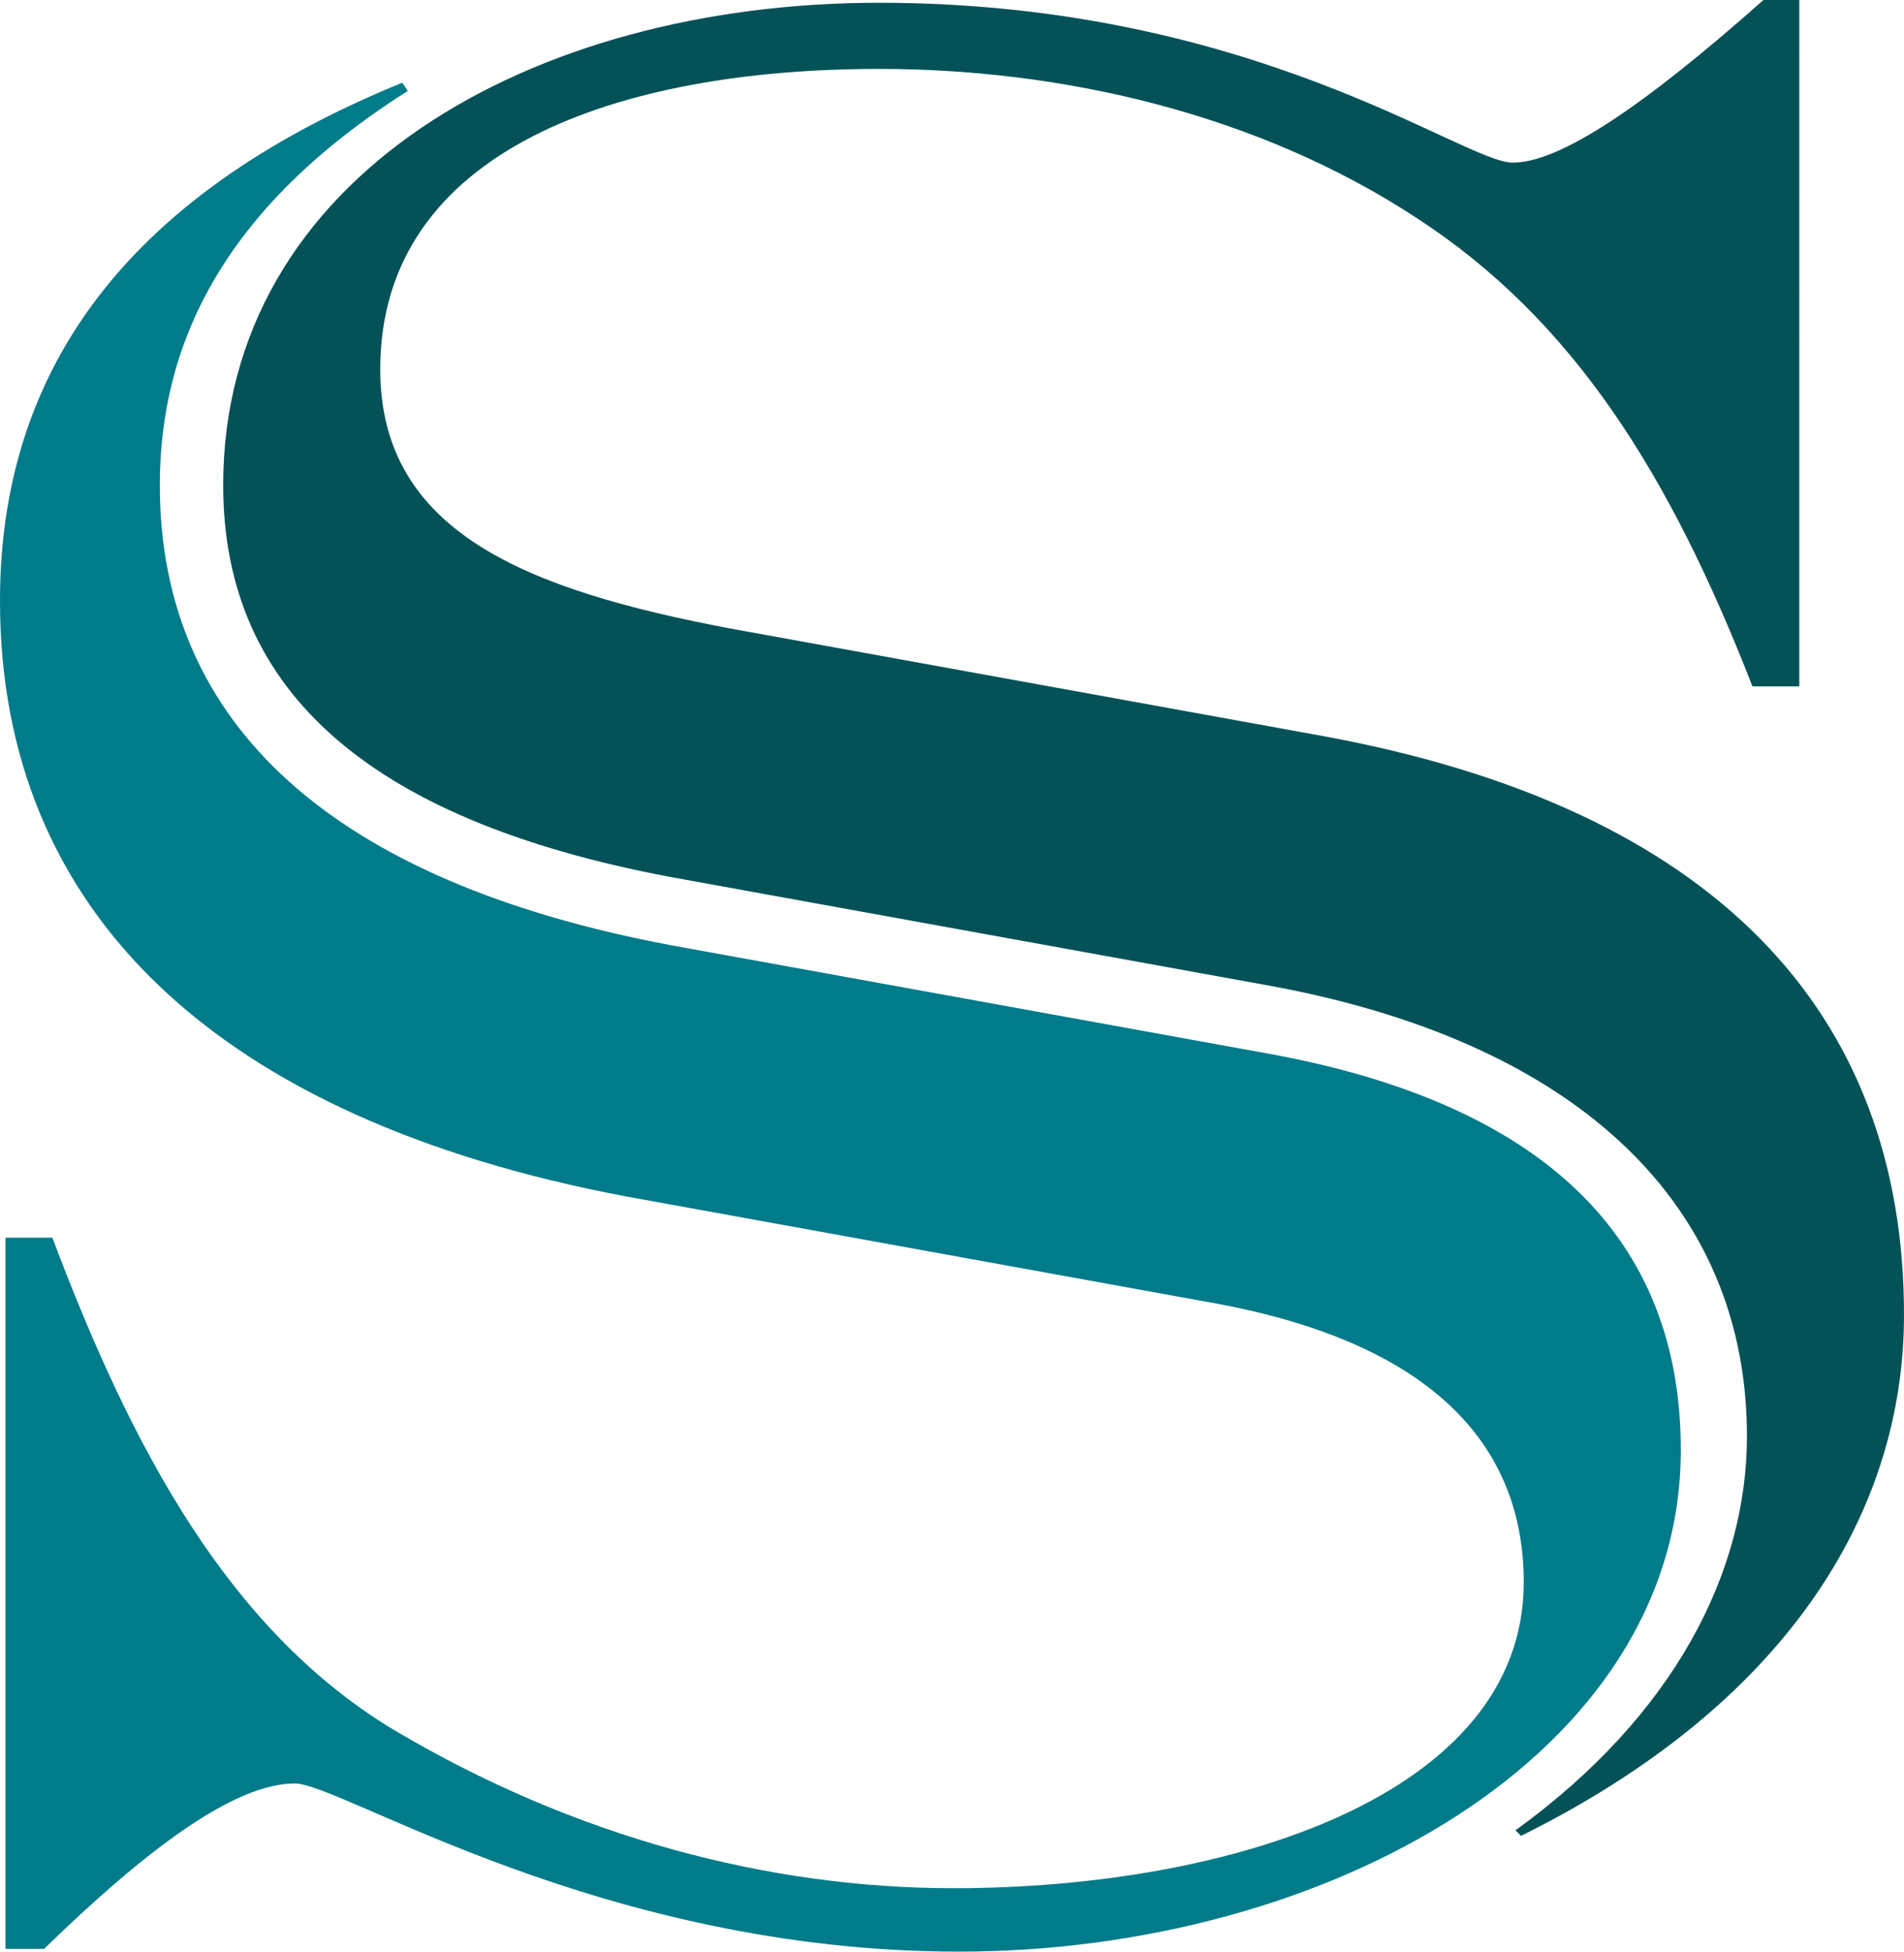
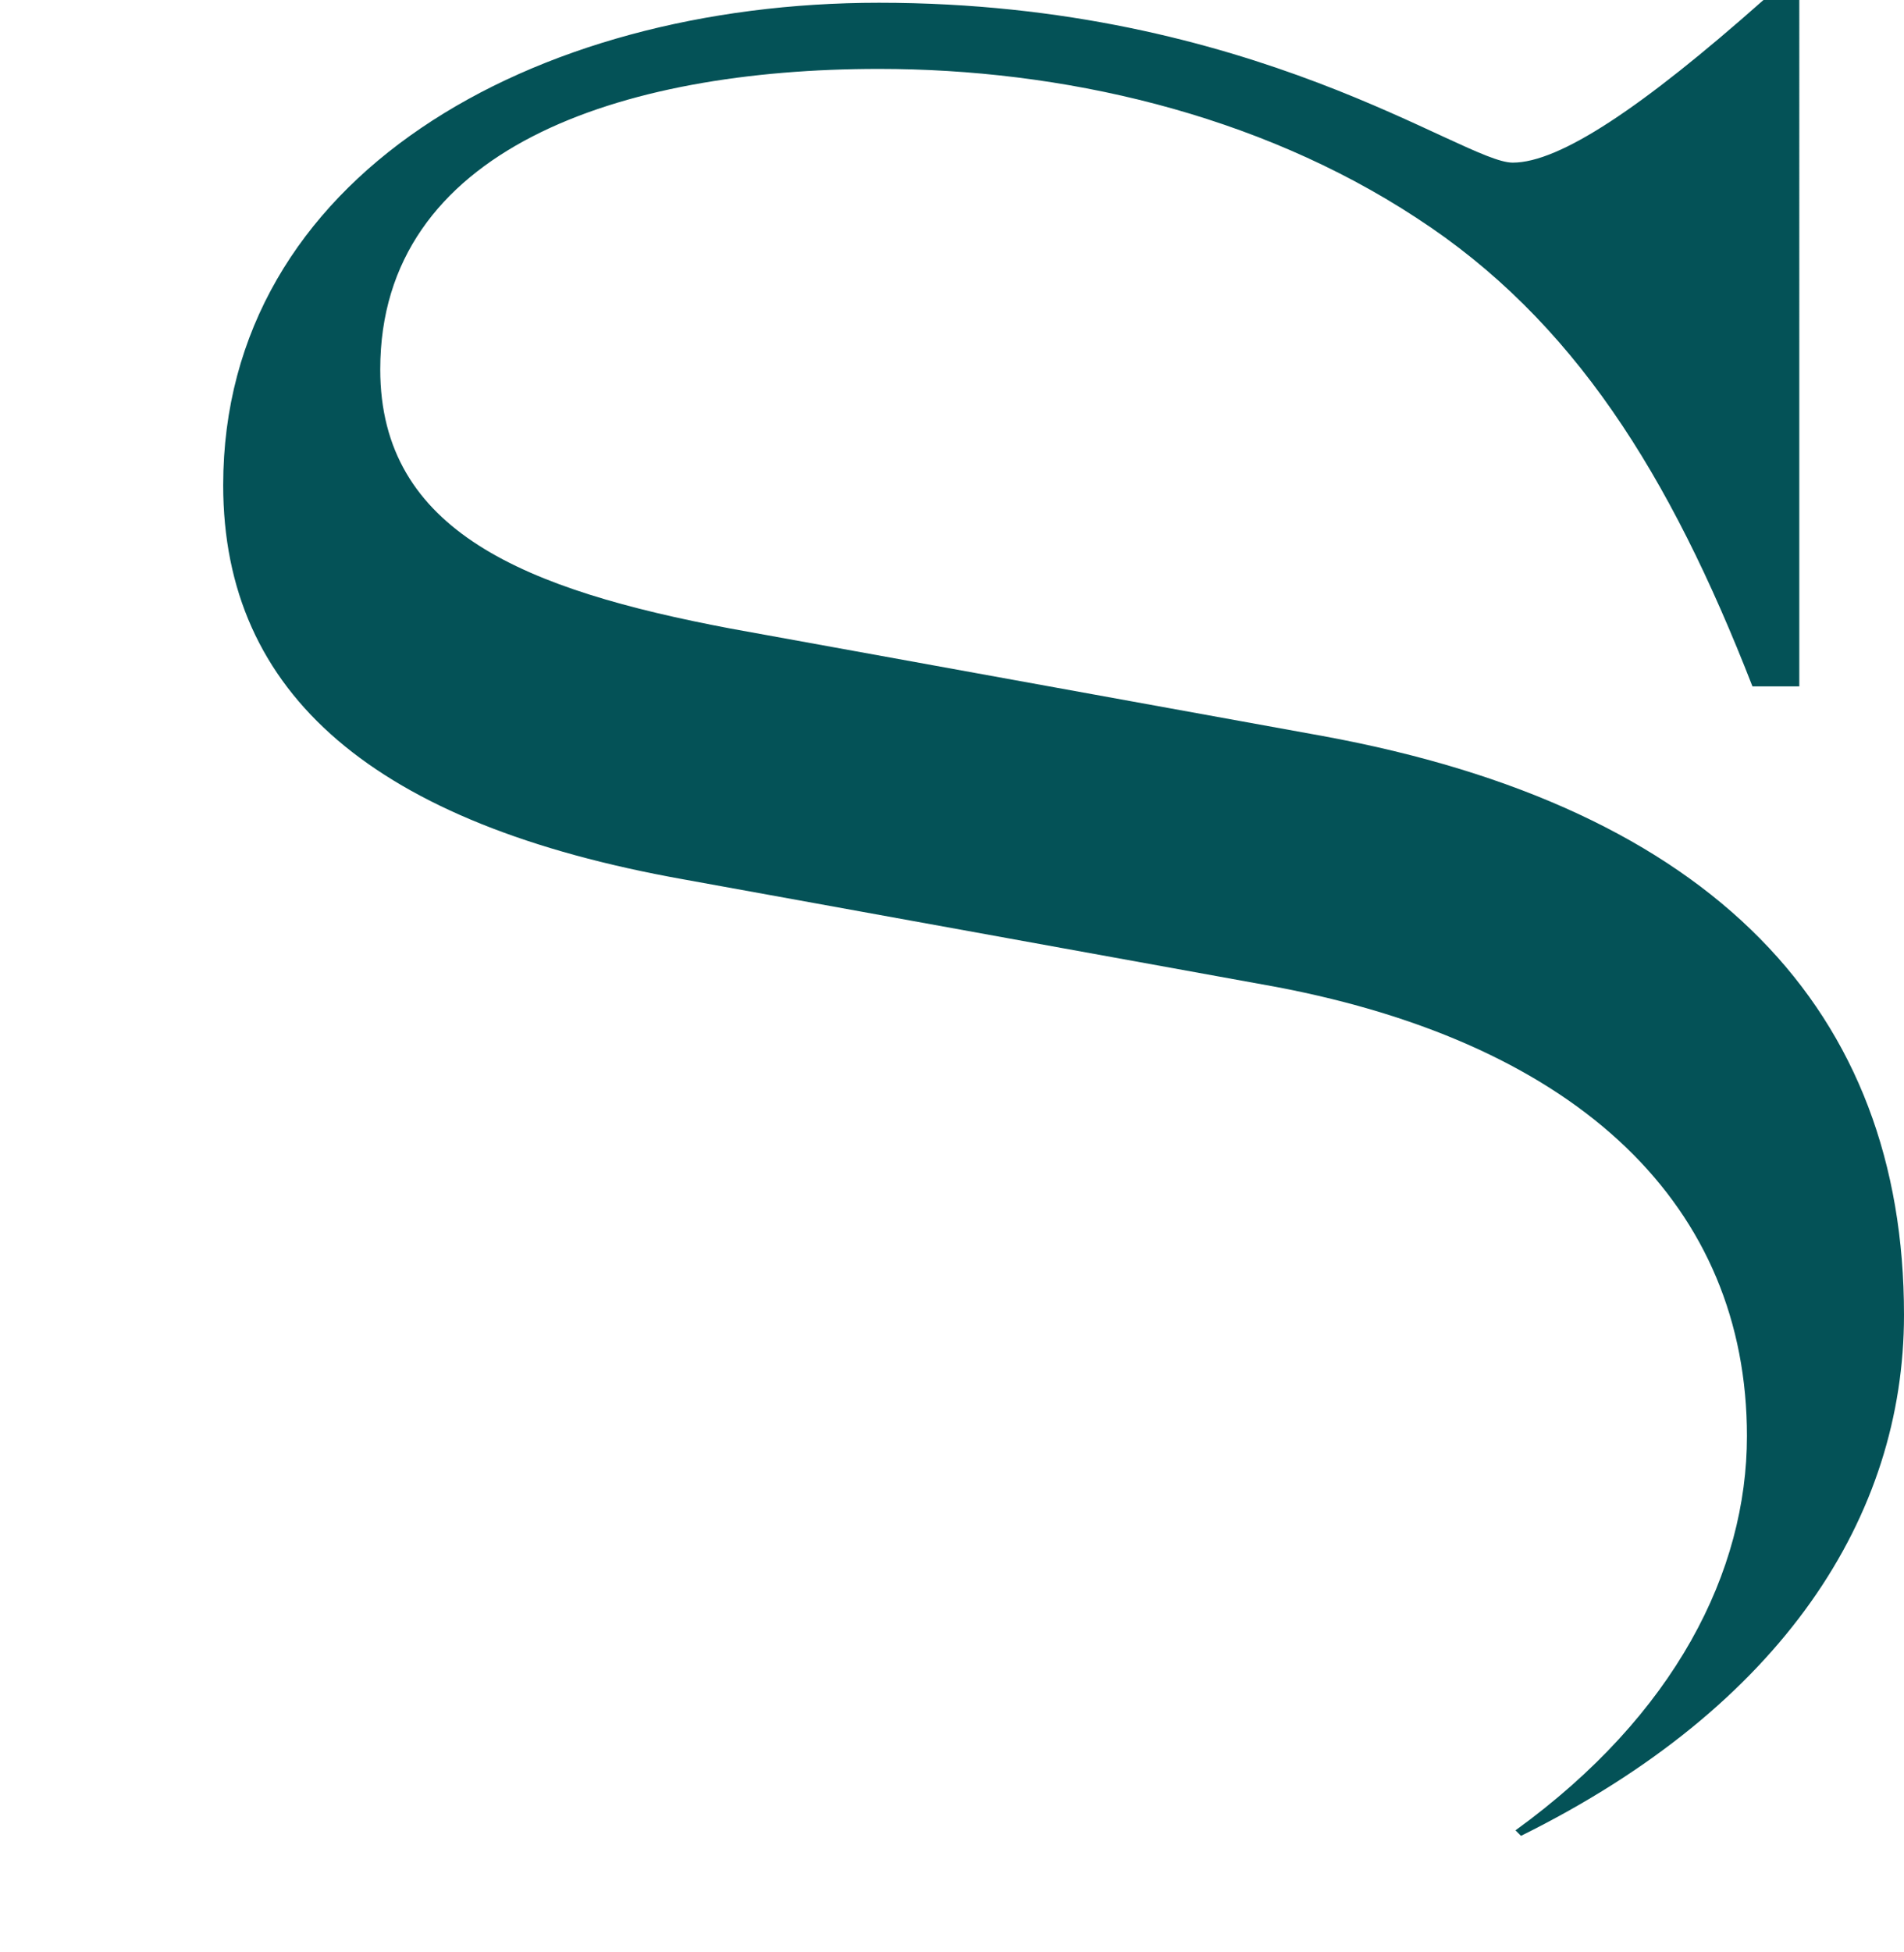
<svg xmlns="http://www.w3.org/2000/svg" xmlns:xlink="http://www.w3.org/1999/xlink" id="Layer_1" x="0px" y="0px" viewBox="0 0 69.1 70.8" style="enable-background:new 0 0 69.1 70.8;" xml:space="preserve">
  <style type="text/css">	.st0{clip-path:url(#SVGID_00000049915538288263010290000015166832112958644645_);fill:#045257;}	.st1{clip-path:url(#SVGID_00000049915538288263010290000015166832112958644645_);fill:#007B89;}</style>
  <g>
    <defs>
      <rect id="SVGID_1_" y="0" width="69.1" height="70.8" />
    </defs>
    <clipPath id="SVGID_00000173122042294282668790000017234659226043023019_">
      <use xlink:href="#SVGID_1_" style="overflow:visible;" />
    </clipPath>
    <path style="clip-path:url(#SVGID_00000173122042294282668790000017234659226043023019_);fill:#045257;" d="M69.1,47.7  c0-11-6.9-18.4-21.1-21l-21.5-3.9c-7.4-1.4-12.7-3.5-12.7-9.4c0-8,8.7-10.9,18.1-10.9c6.6,0,13.7,1.6,19.5,5.4  c5.7,3.7,9.2,9.3,12.2,17h1.7V0H64c-4.4,3.9-7.4,5.9-9.1,5.9c-1.8,0-9.4-5.8-23-5.8C19.3,0.1,8.1,6.4,8.1,17.6  c0,7.6,5.5,12.3,16.7,14.3l21.5,3.9c11.1,2.1,17.1,8,17.1,16.3c0,4.9-2.6,10.1-8.4,14.3l0.2,0.2C64.7,61.9,69.1,55,69.1,47.7" />
-     <path style="clip-path:url(#SVGID_00000173122042294282668790000017234659226043023019_);fill:#007B89;" d="M61,52.6  c0-7.7-5-12.6-15.1-14.4l-21.5-3.9C12.1,32,5.8,26.3,5.8,17.6c0-5,2.2-10,9-14.3l-0.2-0.3C4.3,7.2,0,13.7,0,21.8  c0,11.3,7.9,18.8,22.7,21.6l21.5,3.9c8,1.5,11.1,5.3,11.1,10.1c0,7.7-10.6,11.1-20.7,11.1c-6.6,0-13.7-1.8-20.4-5.8  C8.3,59.1,4.8,52.6,1.9,44.9H0.2v25.8h1.4c3.7-3.6,6.9-6,9.1-6c1.7,0,11.1,6.1,24.1,6.1C48.1,70.8,61,63.7,61,52.6" />
  </g>
</svg>